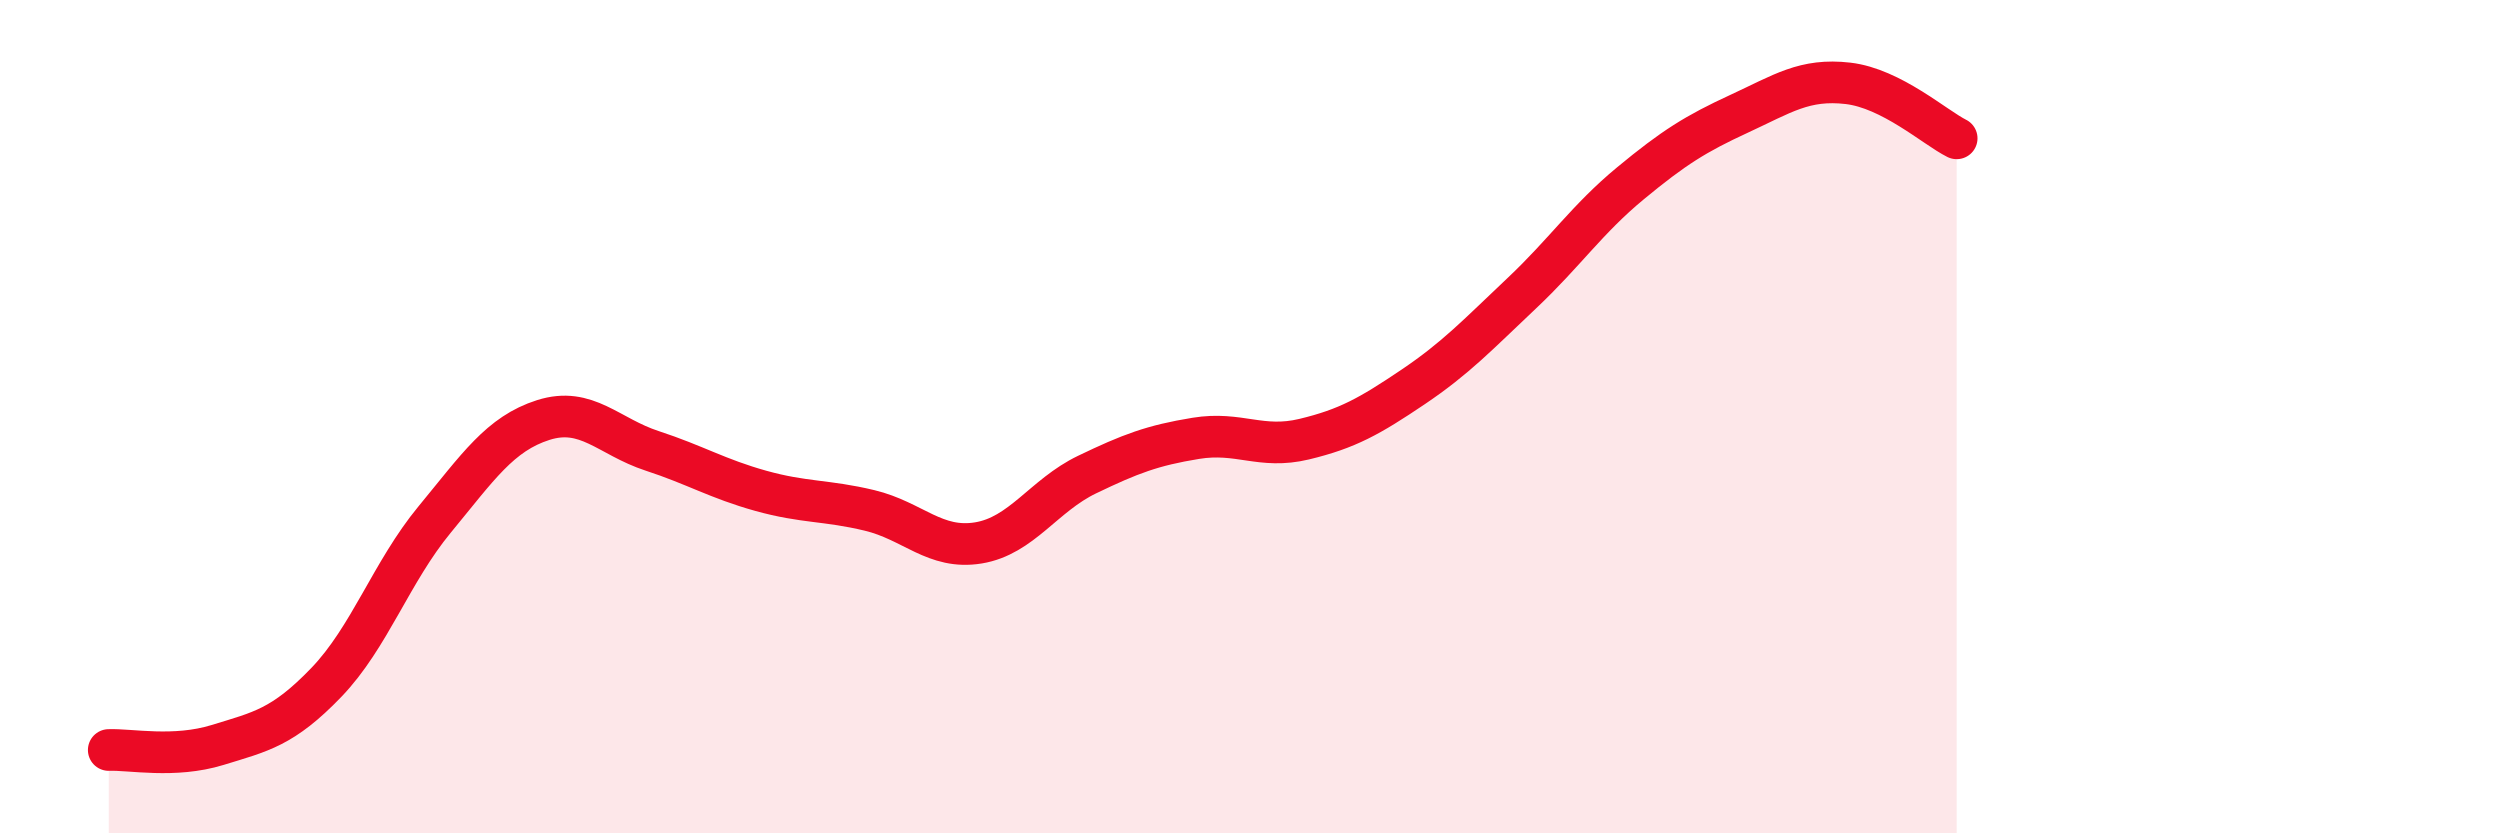
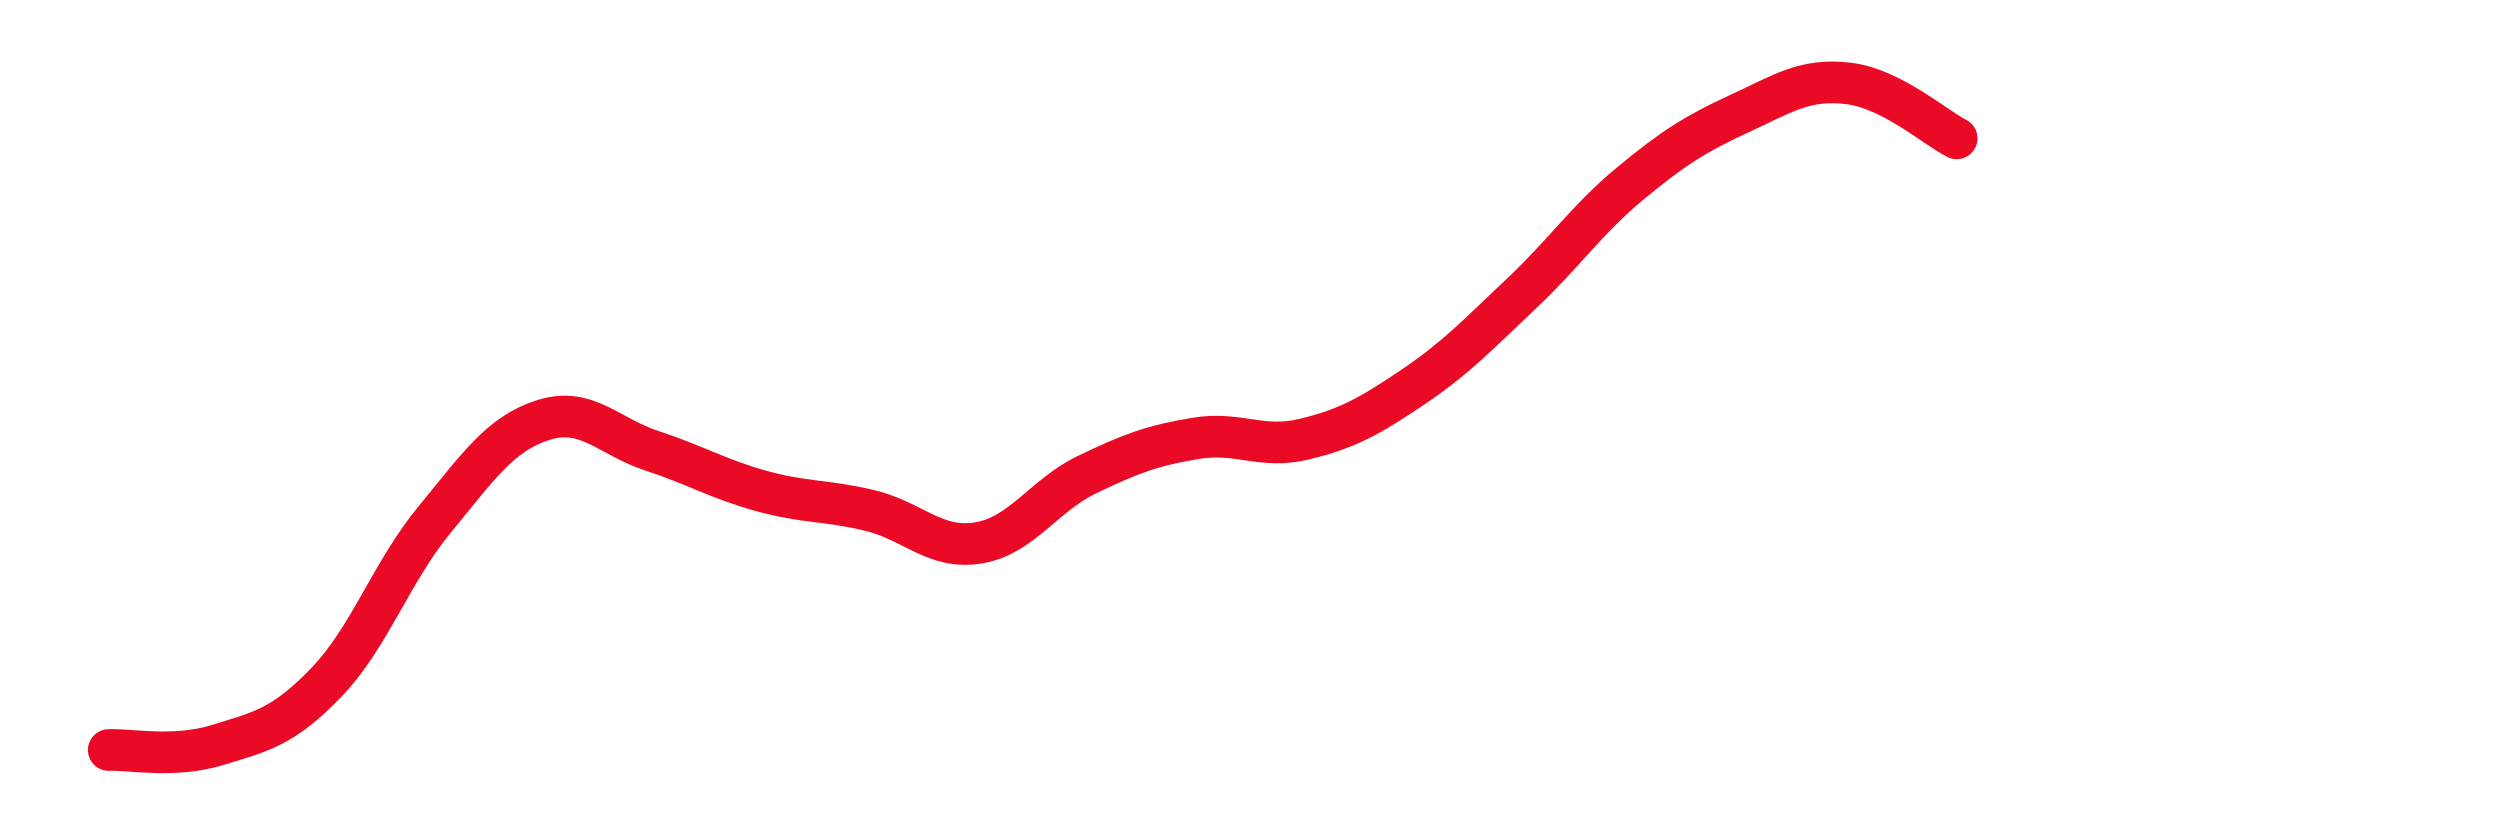
<svg xmlns="http://www.w3.org/2000/svg" width="60" height="20" viewBox="0 0 60 20">
-   <path d="M 2.61,18 C 3.13,17.98 4.18,18.2 5.22,17.88 C 6.26,17.56 6.79,17.46 7.83,16.38 C 8.87,15.3 9.39,13.73 10.43,12.47 C 11.47,11.21 12,10.41 13.04,10.08 C 14.08,9.75 14.61,10.48 15.65,10.82 C 16.69,11.16 17.22,11.49 18.26,11.78 C 19.3,12.07 19.83,12 20.87,12.25 C 21.91,12.5 22.44,13.2 23.48,13.03 C 24.52,12.86 25.05,11.89 26.09,11.39 C 27.13,10.89 27.66,10.69 28.7,10.52 C 29.74,10.35 30.26,10.79 31.3,10.54 C 32.34,10.29 32.87,9.99 33.91,9.29 C 34.95,8.59 35.48,8.02 36.52,7.04 C 37.56,6.06 38.09,5.26 39.13,4.4 C 40.17,3.54 40.7,3.21 41.74,2.73 C 42.78,2.25 43.31,1.88 44.35,2 C 45.39,2.12 46.44,3.06 46.96,3.32L46.96 20L2.61 20Z" fill="#EB0A25" opacity="0.1" stroke-linecap="round" stroke-linejoin="round" />
  <path d="M 2.61,18 C 3.13,17.98 4.18,18.2 5.22,17.88 C 6.26,17.56 6.79,17.46 7.83,16.38 C 8.87,15.3 9.39,13.73 10.43,12.47 C 11.47,11.21 12,10.41 13.04,10.08 C 14.08,9.75 14.61,10.48 15.65,10.82 C 16.69,11.16 17.22,11.49 18.26,11.78 C 19.3,12.07 19.83,12 20.87,12.25 C 21.91,12.5 22.44,13.2 23.48,13.03 C 24.52,12.86 25.05,11.89 26.09,11.39 C 27.13,10.89 27.66,10.69 28.7,10.52 C 29.74,10.35 30.26,10.79 31.3,10.54 C 32.34,10.29 32.87,9.99 33.91,9.29 C 34.95,8.59 35.48,8.02 36.52,7.04 C 37.56,6.06 38.09,5.26 39.13,4.4 C 40.17,3.54 40.7,3.21 41.74,2.73 C 42.78,2.25 43.31,1.88 44.35,2 C 45.39,2.12 46.44,3.06 46.96,3.32" stroke="#EB0A25" stroke-width="1" fill="none" stroke-linecap="round" stroke-linejoin="round" />
</svg>